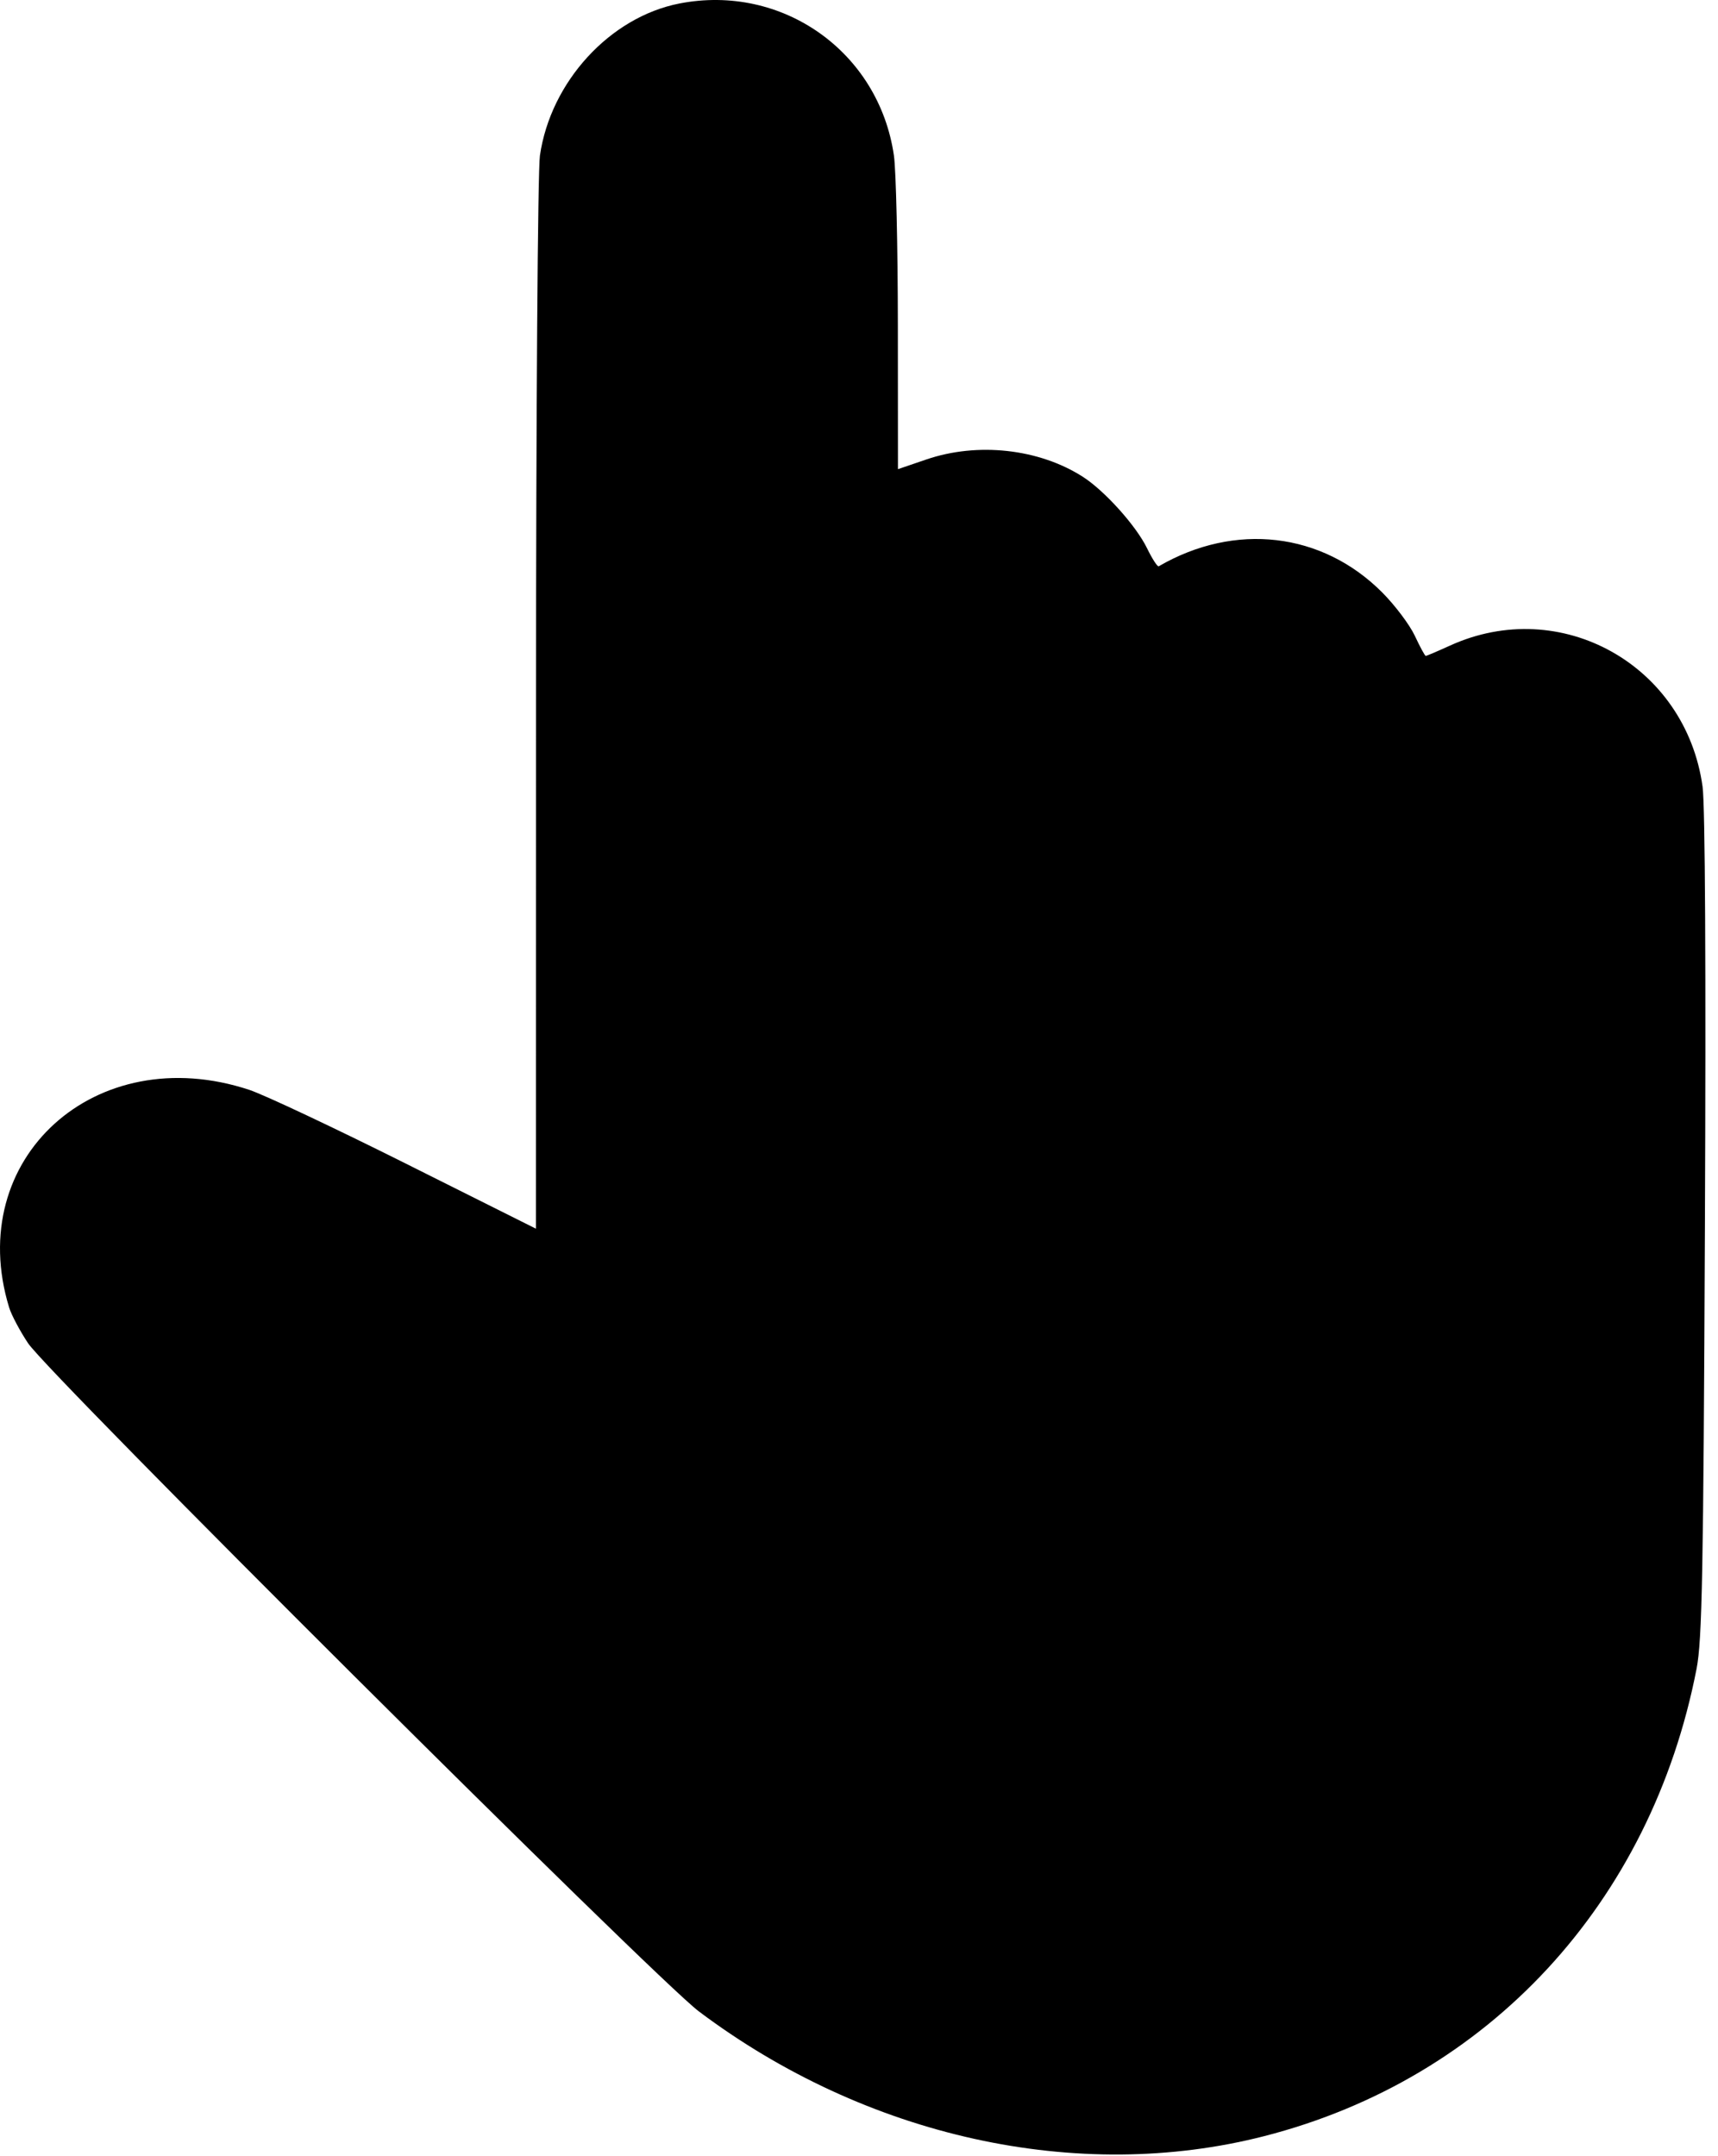
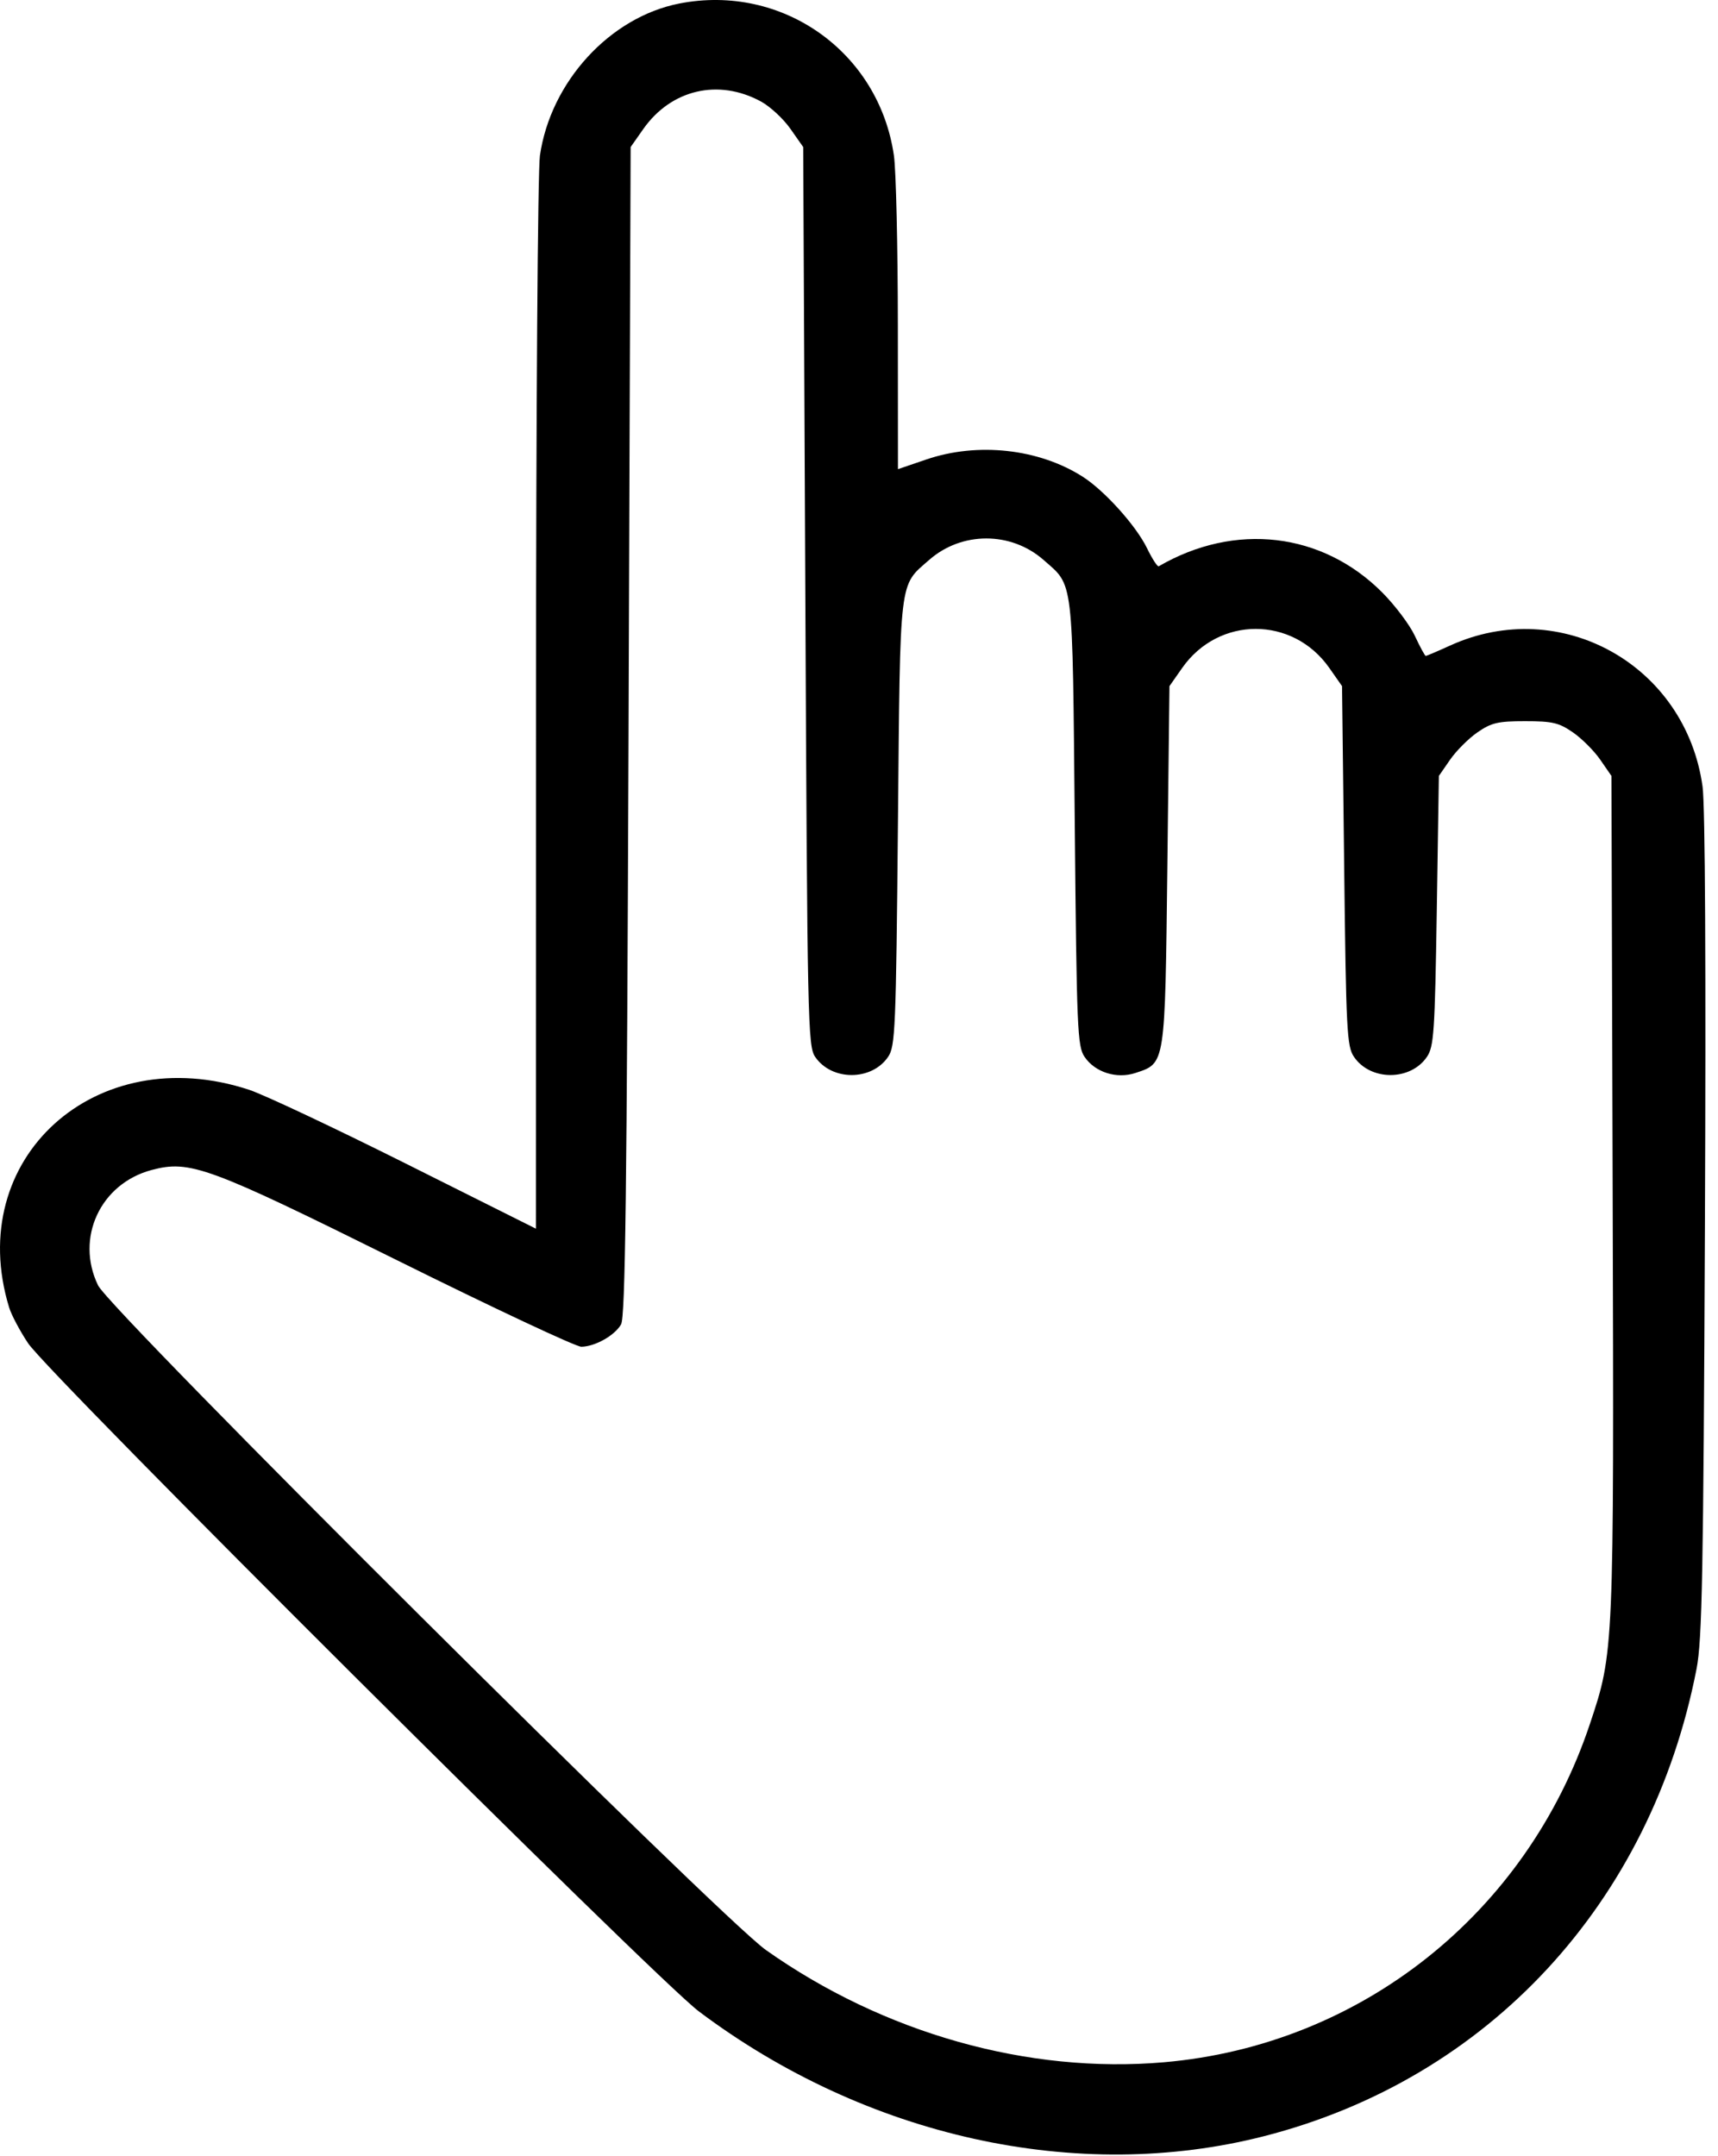
<svg xmlns="http://www.w3.org/2000/svg" width="55" height="69" viewBox="0 0 55 69" fill="none">
  <path fill-rule="evenodd" clip-rule="evenodd" d="M21.745 0.113C19.524 0.549 17.626 2.619 17.285 4.979C17.216 5.453 17.161 13.217 17.16 22.573L17.157 39.318L13 37.239C10.714 36.096 8.455 35.032 7.98 34.875C3.059 33.251 -1.165 37.076 0.292 41.839C0.364 42.076 0.638 42.592 0.899 42.984C1.57 43.989 20.989 63.325 22.372 64.364C27.73 68.391 34.503 69.885 40.471 68.357C47.652 66.519 52.856 60.896 54.314 53.401C54.492 52.484 54.533 50.36 54.581 39.226C54.617 31.032 54.589 25.772 54.506 25.172C53.966 21.277 49.964 19.044 46.418 20.66C46.02 20.841 45.672 20.989 45.644 20.989C45.617 20.989 45.46 20.701 45.296 20.349C45.132 19.997 44.662 19.372 44.251 18.959C42.33 17.031 39.537 16.704 37.096 18.121C37.056 18.144 36.888 17.886 36.723 17.547C36.371 16.822 35.354 15.693 34.653 15.249C33.248 14.357 31.295 14.144 29.656 14.703L28.747 15.013L28.744 10.421C28.742 7.895 28.686 5.446 28.618 4.979C28.138 1.657 25.044 -0.533 21.745 0.113ZM24.361 3.248C24.654 3.407 25.078 3.8 25.304 4.122L25.714 4.706L25.782 19.081C25.846 32.731 25.862 33.474 26.096 33.819C26.623 34.595 27.906 34.595 28.432 33.819C28.662 33.481 28.684 32.95 28.747 26.313C28.821 18.383 28.775 18.77 29.747 17.917C30.789 17.002 32.364 17.002 33.407 17.917C34.378 18.77 34.332 18.383 34.407 26.313C34.469 32.95 34.492 33.481 34.721 33.819C35.057 34.315 35.748 34.533 36.35 34.335C37.312 34.017 37.296 34.121 37.372 27.705L37.439 21.956L37.849 21.371C39.017 19.71 41.387 19.71 42.554 21.371L42.964 21.956L43.032 27.705C43.094 32.992 43.119 33.485 43.346 33.819C43.873 34.595 45.156 34.595 45.682 33.819C45.905 33.491 45.936 33.034 45.997 29.143L46.064 24.83L46.422 24.312C46.619 24.027 47.013 23.633 47.298 23.436C47.746 23.127 47.953 23.078 48.827 23.078C49.701 23.078 49.907 23.127 50.355 23.436C50.64 23.633 51.035 24.027 51.231 24.312L51.589 24.83L51.628 38.239C51.67 52.867 51.67 52.864 50.897 55.173C48.87 61.235 43.565 65.445 37.266 65.992C32.918 66.37 28.29 65.066 24.519 62.4C23.052 61.363 3.533 41.946 3.139 41.132C2.405 39.616 3.213 37.876 4.854 37.44C6.079 37.114 6.663 37.328 12.71 40.327C15.786 41.853 18.442 43.099 18.612 43.096C19.052 43.089 19.679 42.736 19.882 42.382C20.019 42.143 20.068 38.228 20.122 23.393L20.189 4.706L20.595 4.128C21.485 2.863 23 2.508 24.361 3.248Z" fill="black" />
-   <path d="M22.5 1.5L19 4V7.5V41L16 40.5L9.5 37L5.5 36L3 37L1.5 39L2.5 42.5L24 64L35 67.5L42 65.5L48.5 63L51 58.5L53 51V25L50.5 21.5L44 22L42 19L36.5 20L33 16L27.5 18V12L26.5 3.5L22.5 1.5Z" fill="black" />
</svg>